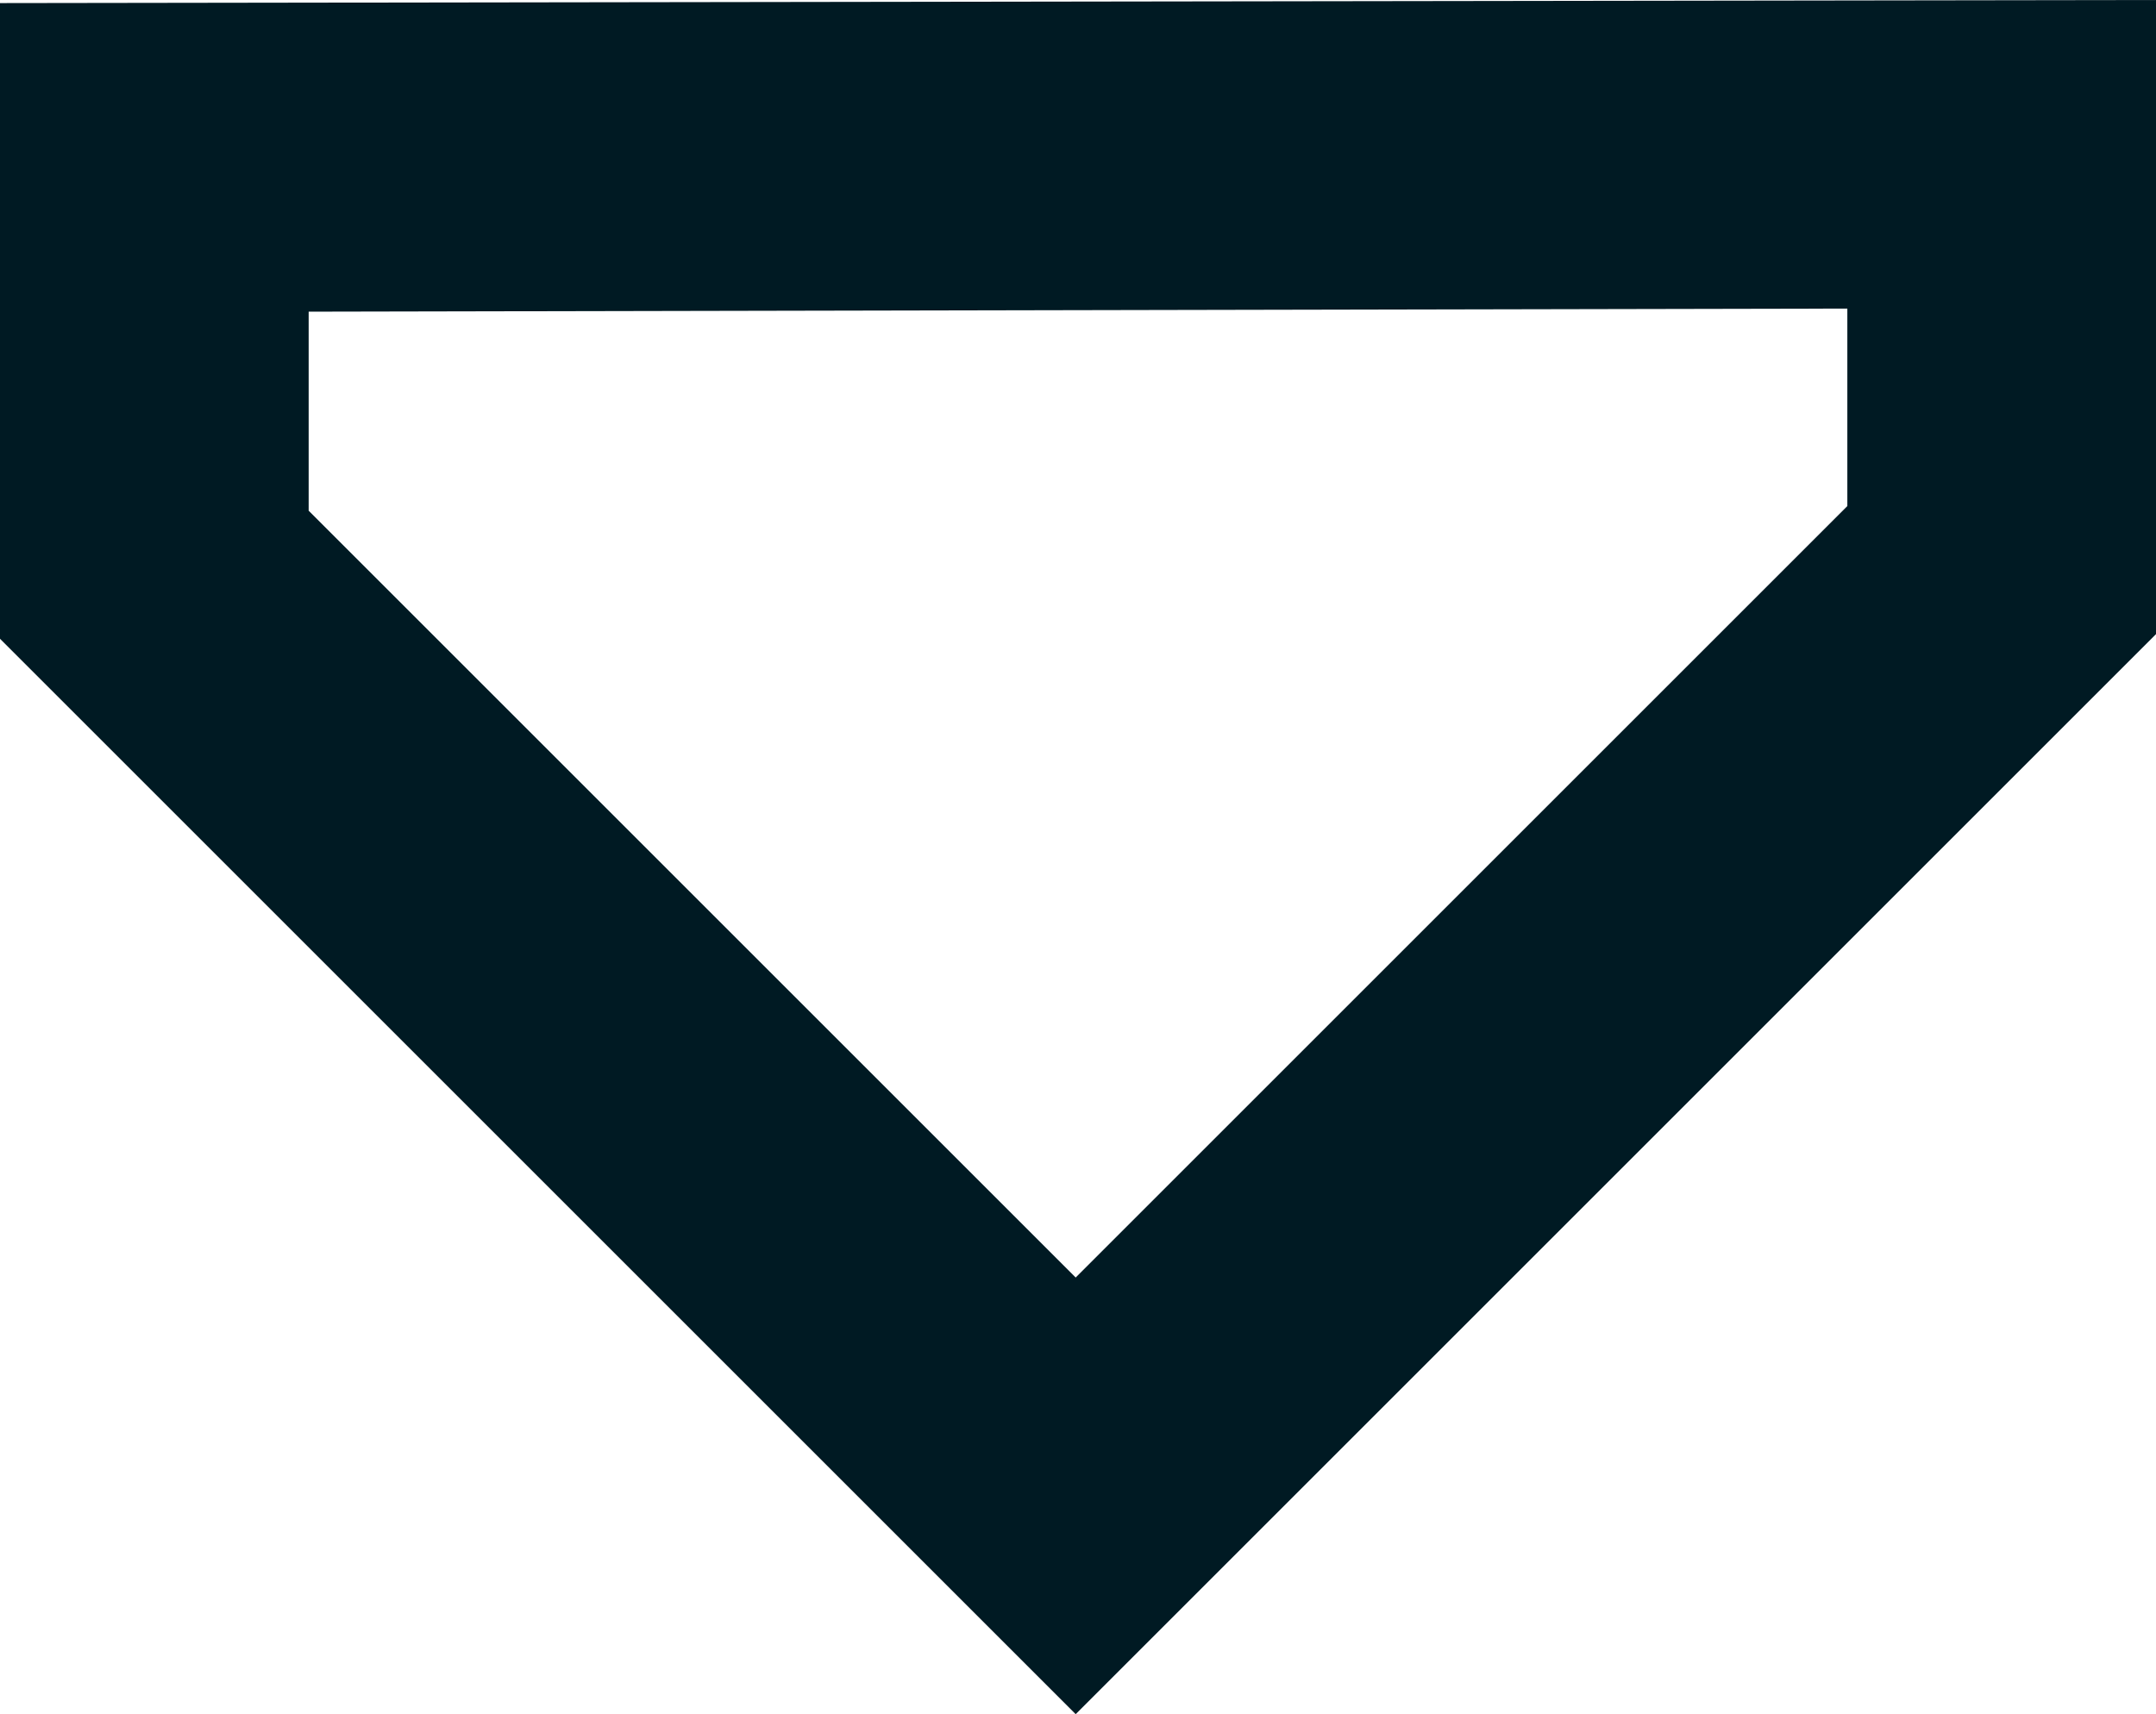
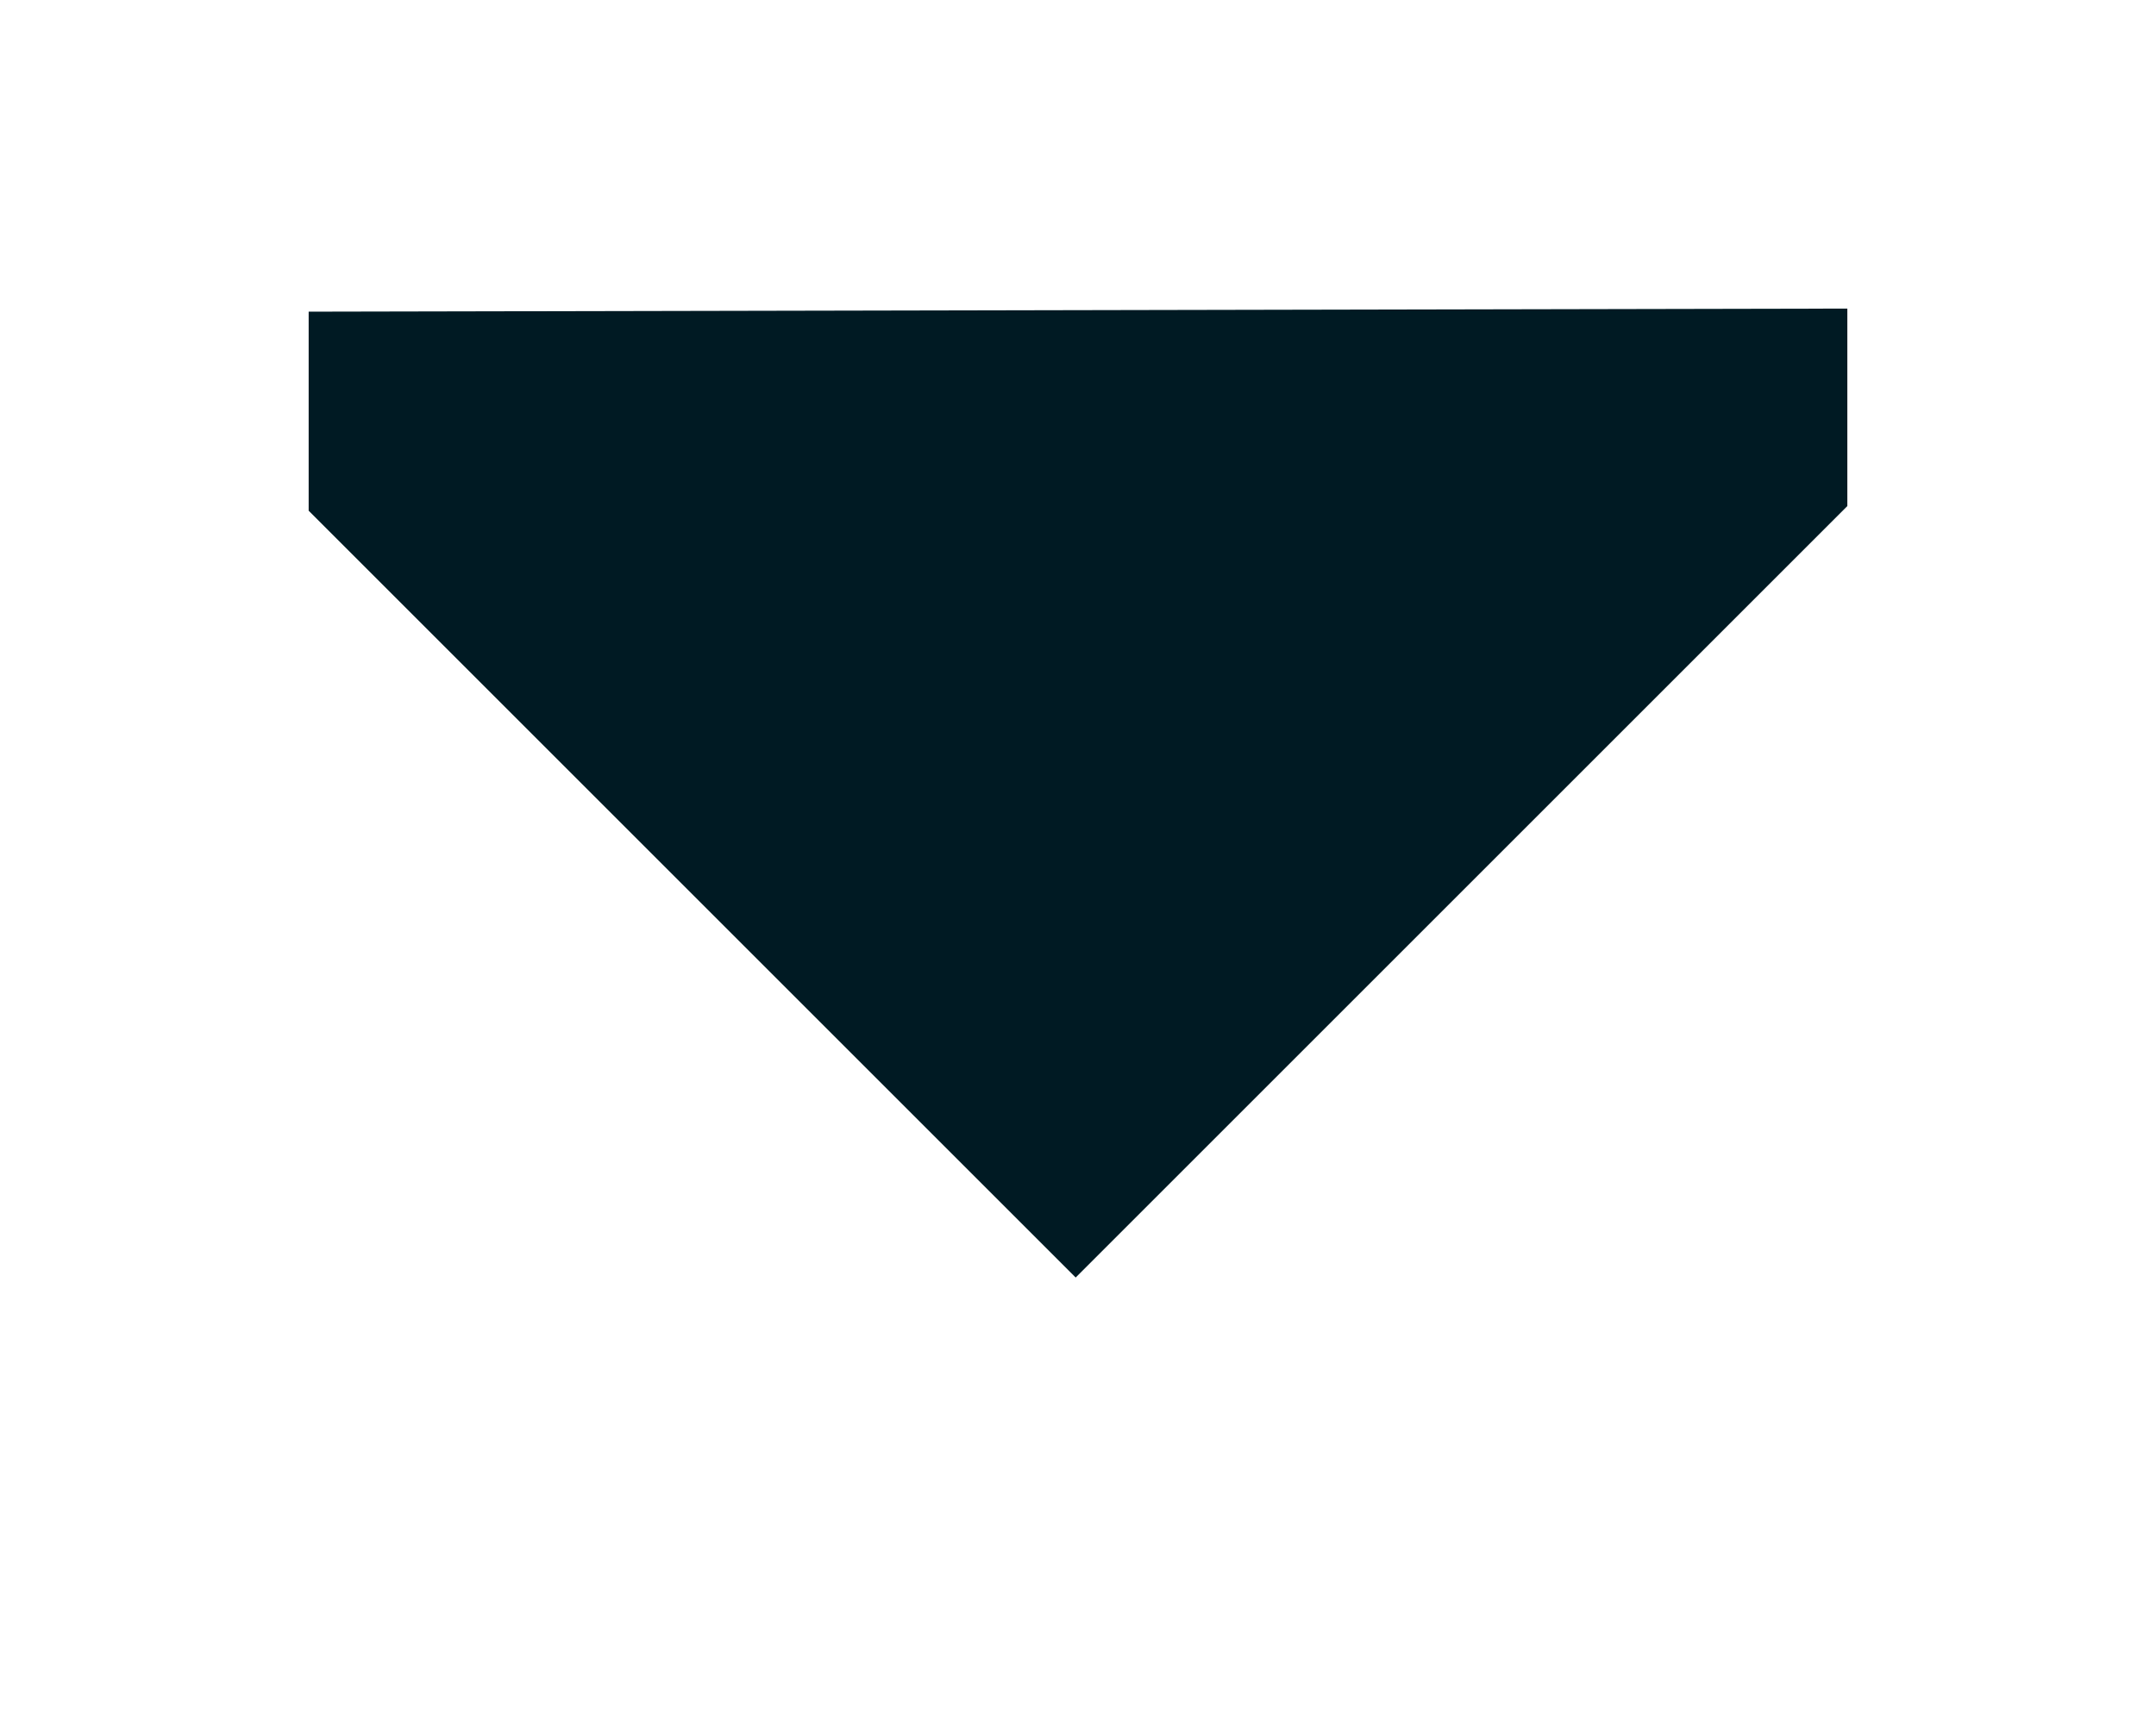
<svg xmlns="http://www.w3.org/2000/svg" id="Camada_2" viewBox="0 0 13.97 11.11">
  <defs>
    <style>      .cls-1 {        fill: #001a23;      }    </style>
  </defs>
  <g id="Camada_2-2" data-name="Camada_2">
-     <path class="cls-1" d="M11.97,2v1.28s-5,5-5,5L2,3.31v-1.29s9.97-.02,9.97-.02M13.97,0L0,.02v4.12s6.97,6.97,6.97,6.97l7-7V0h0ZM0,.01h0s0,0,0,0h0Z" />
+     <path class="cls-1" d="M11.97,2v1.28s-5,5-5,5L2,3.31v-1.29s9.97-.02,9.97-.02M13.97,0v4.12s6.97,6.97,6.97,6.97l7-7V0h0ZM0,.01h0s0,0,0,0h0Z" />
  </g>
</svg>